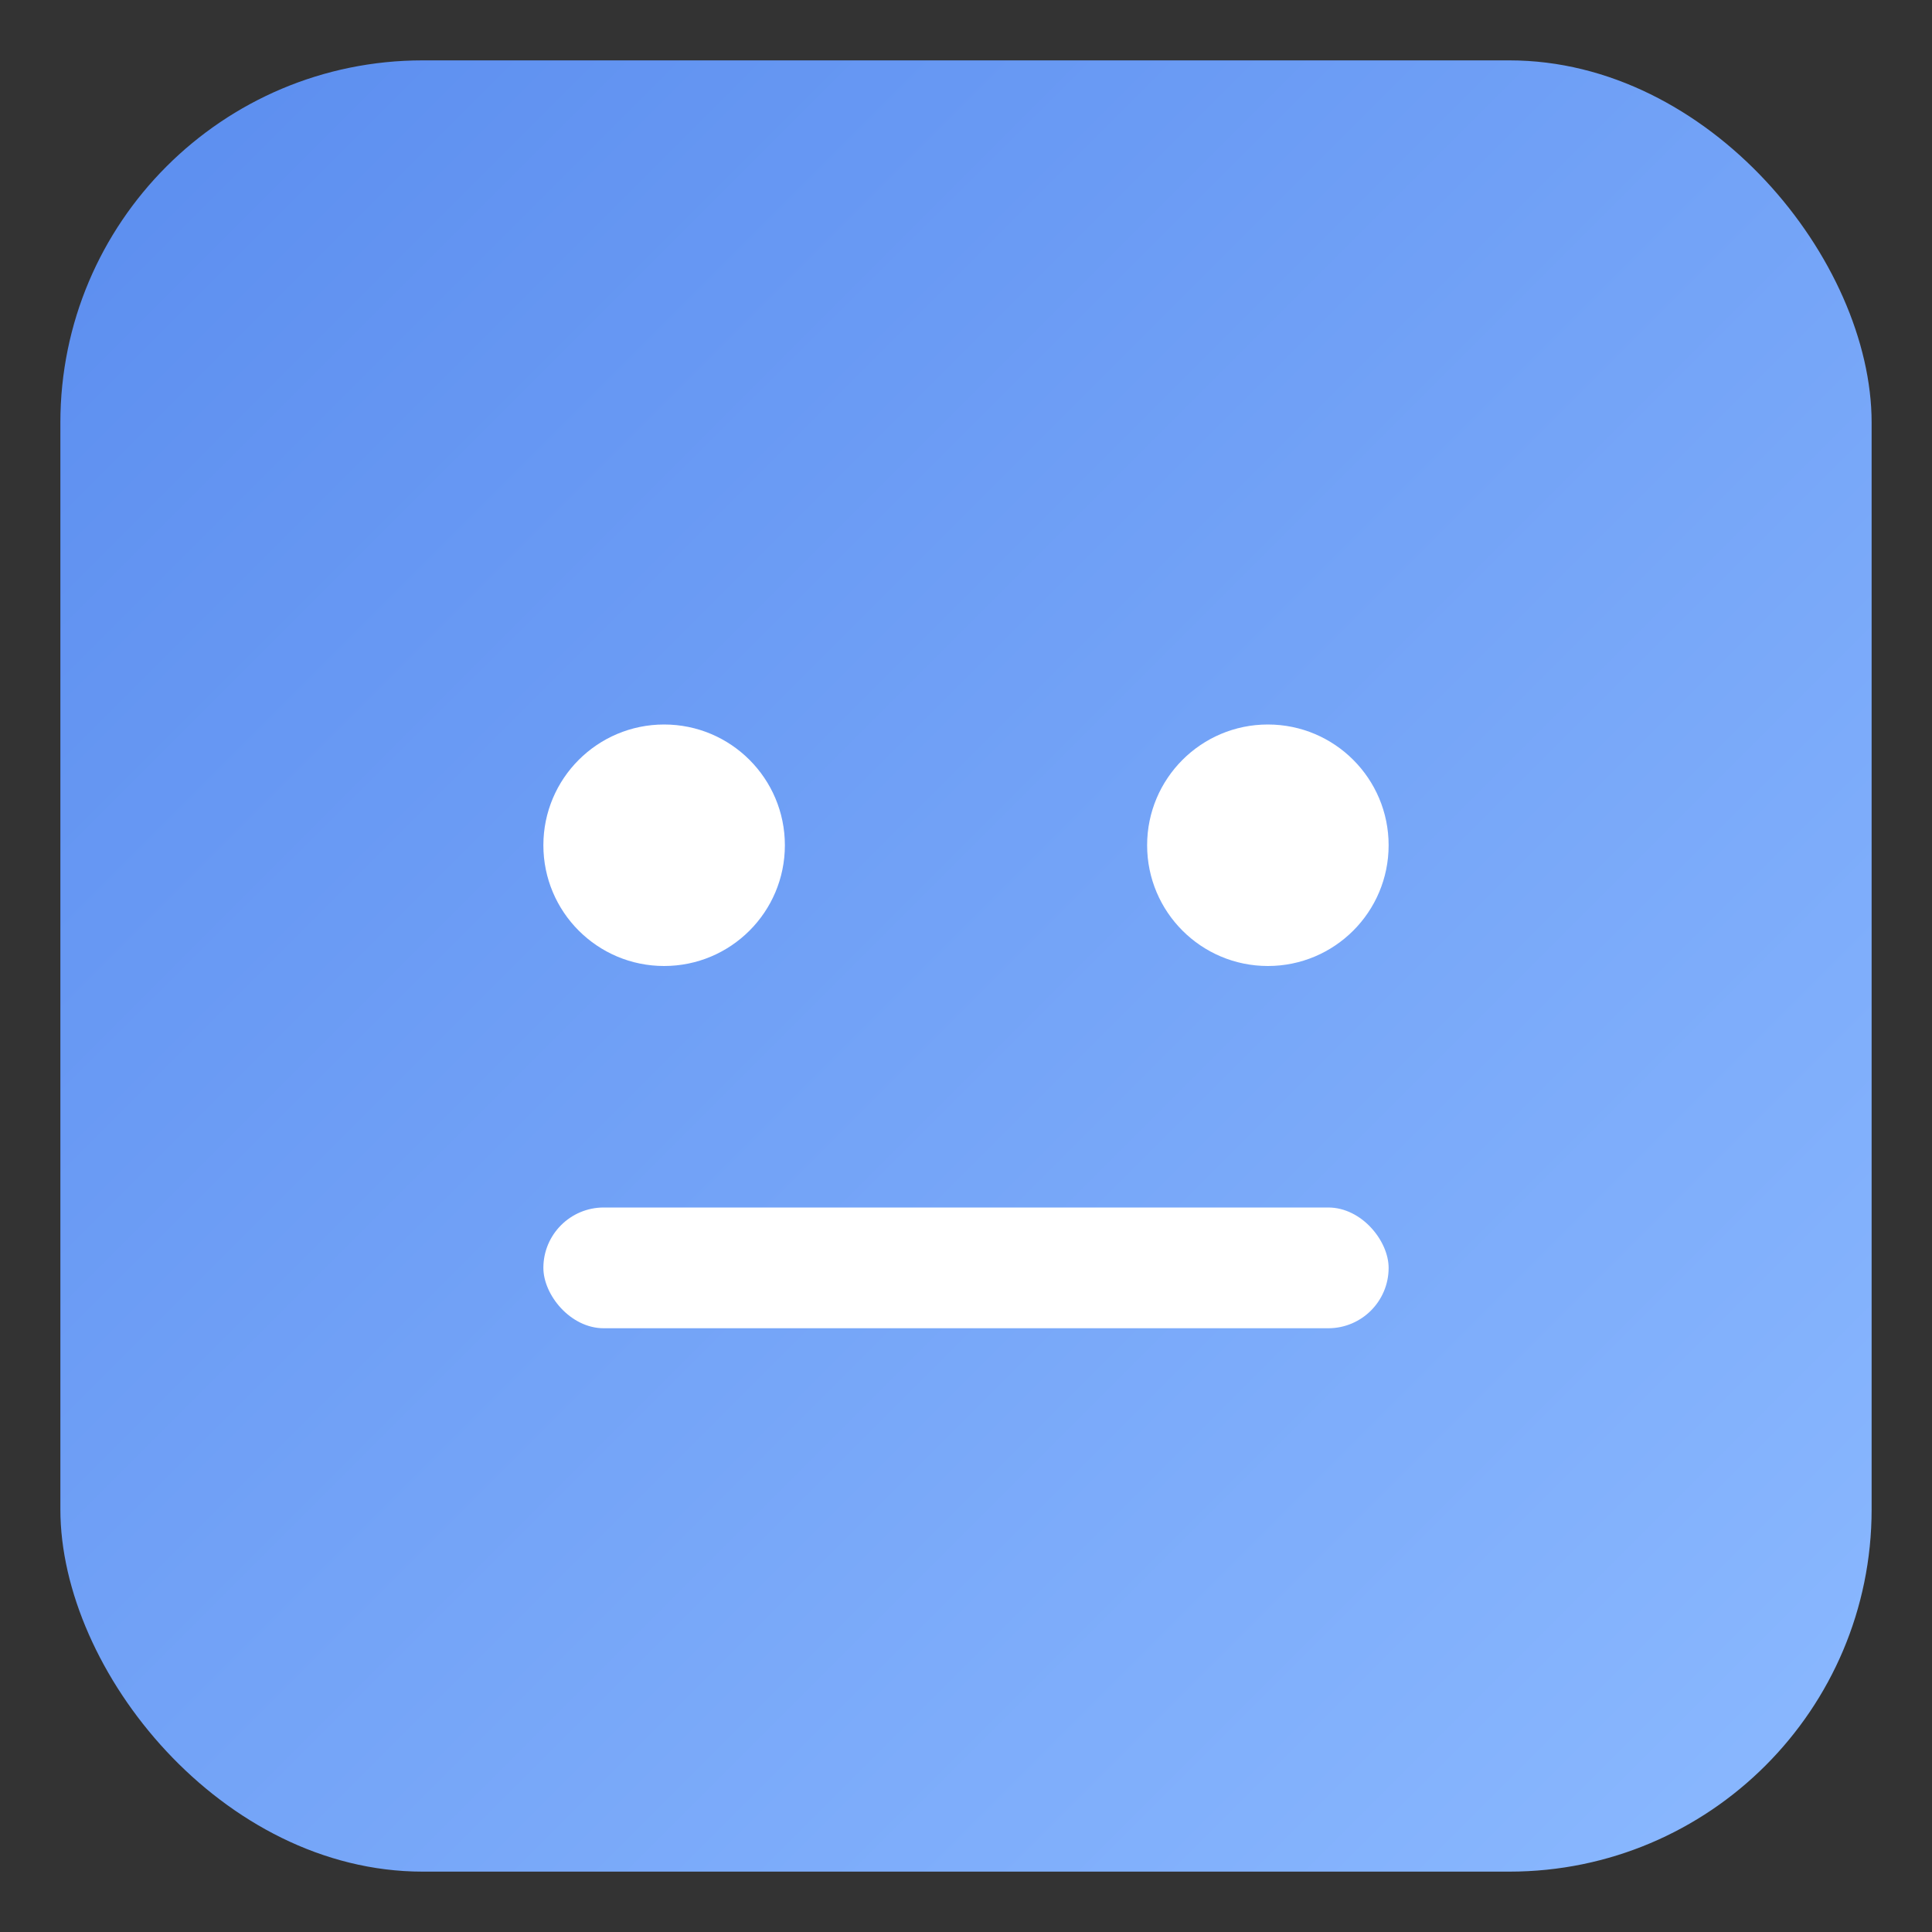
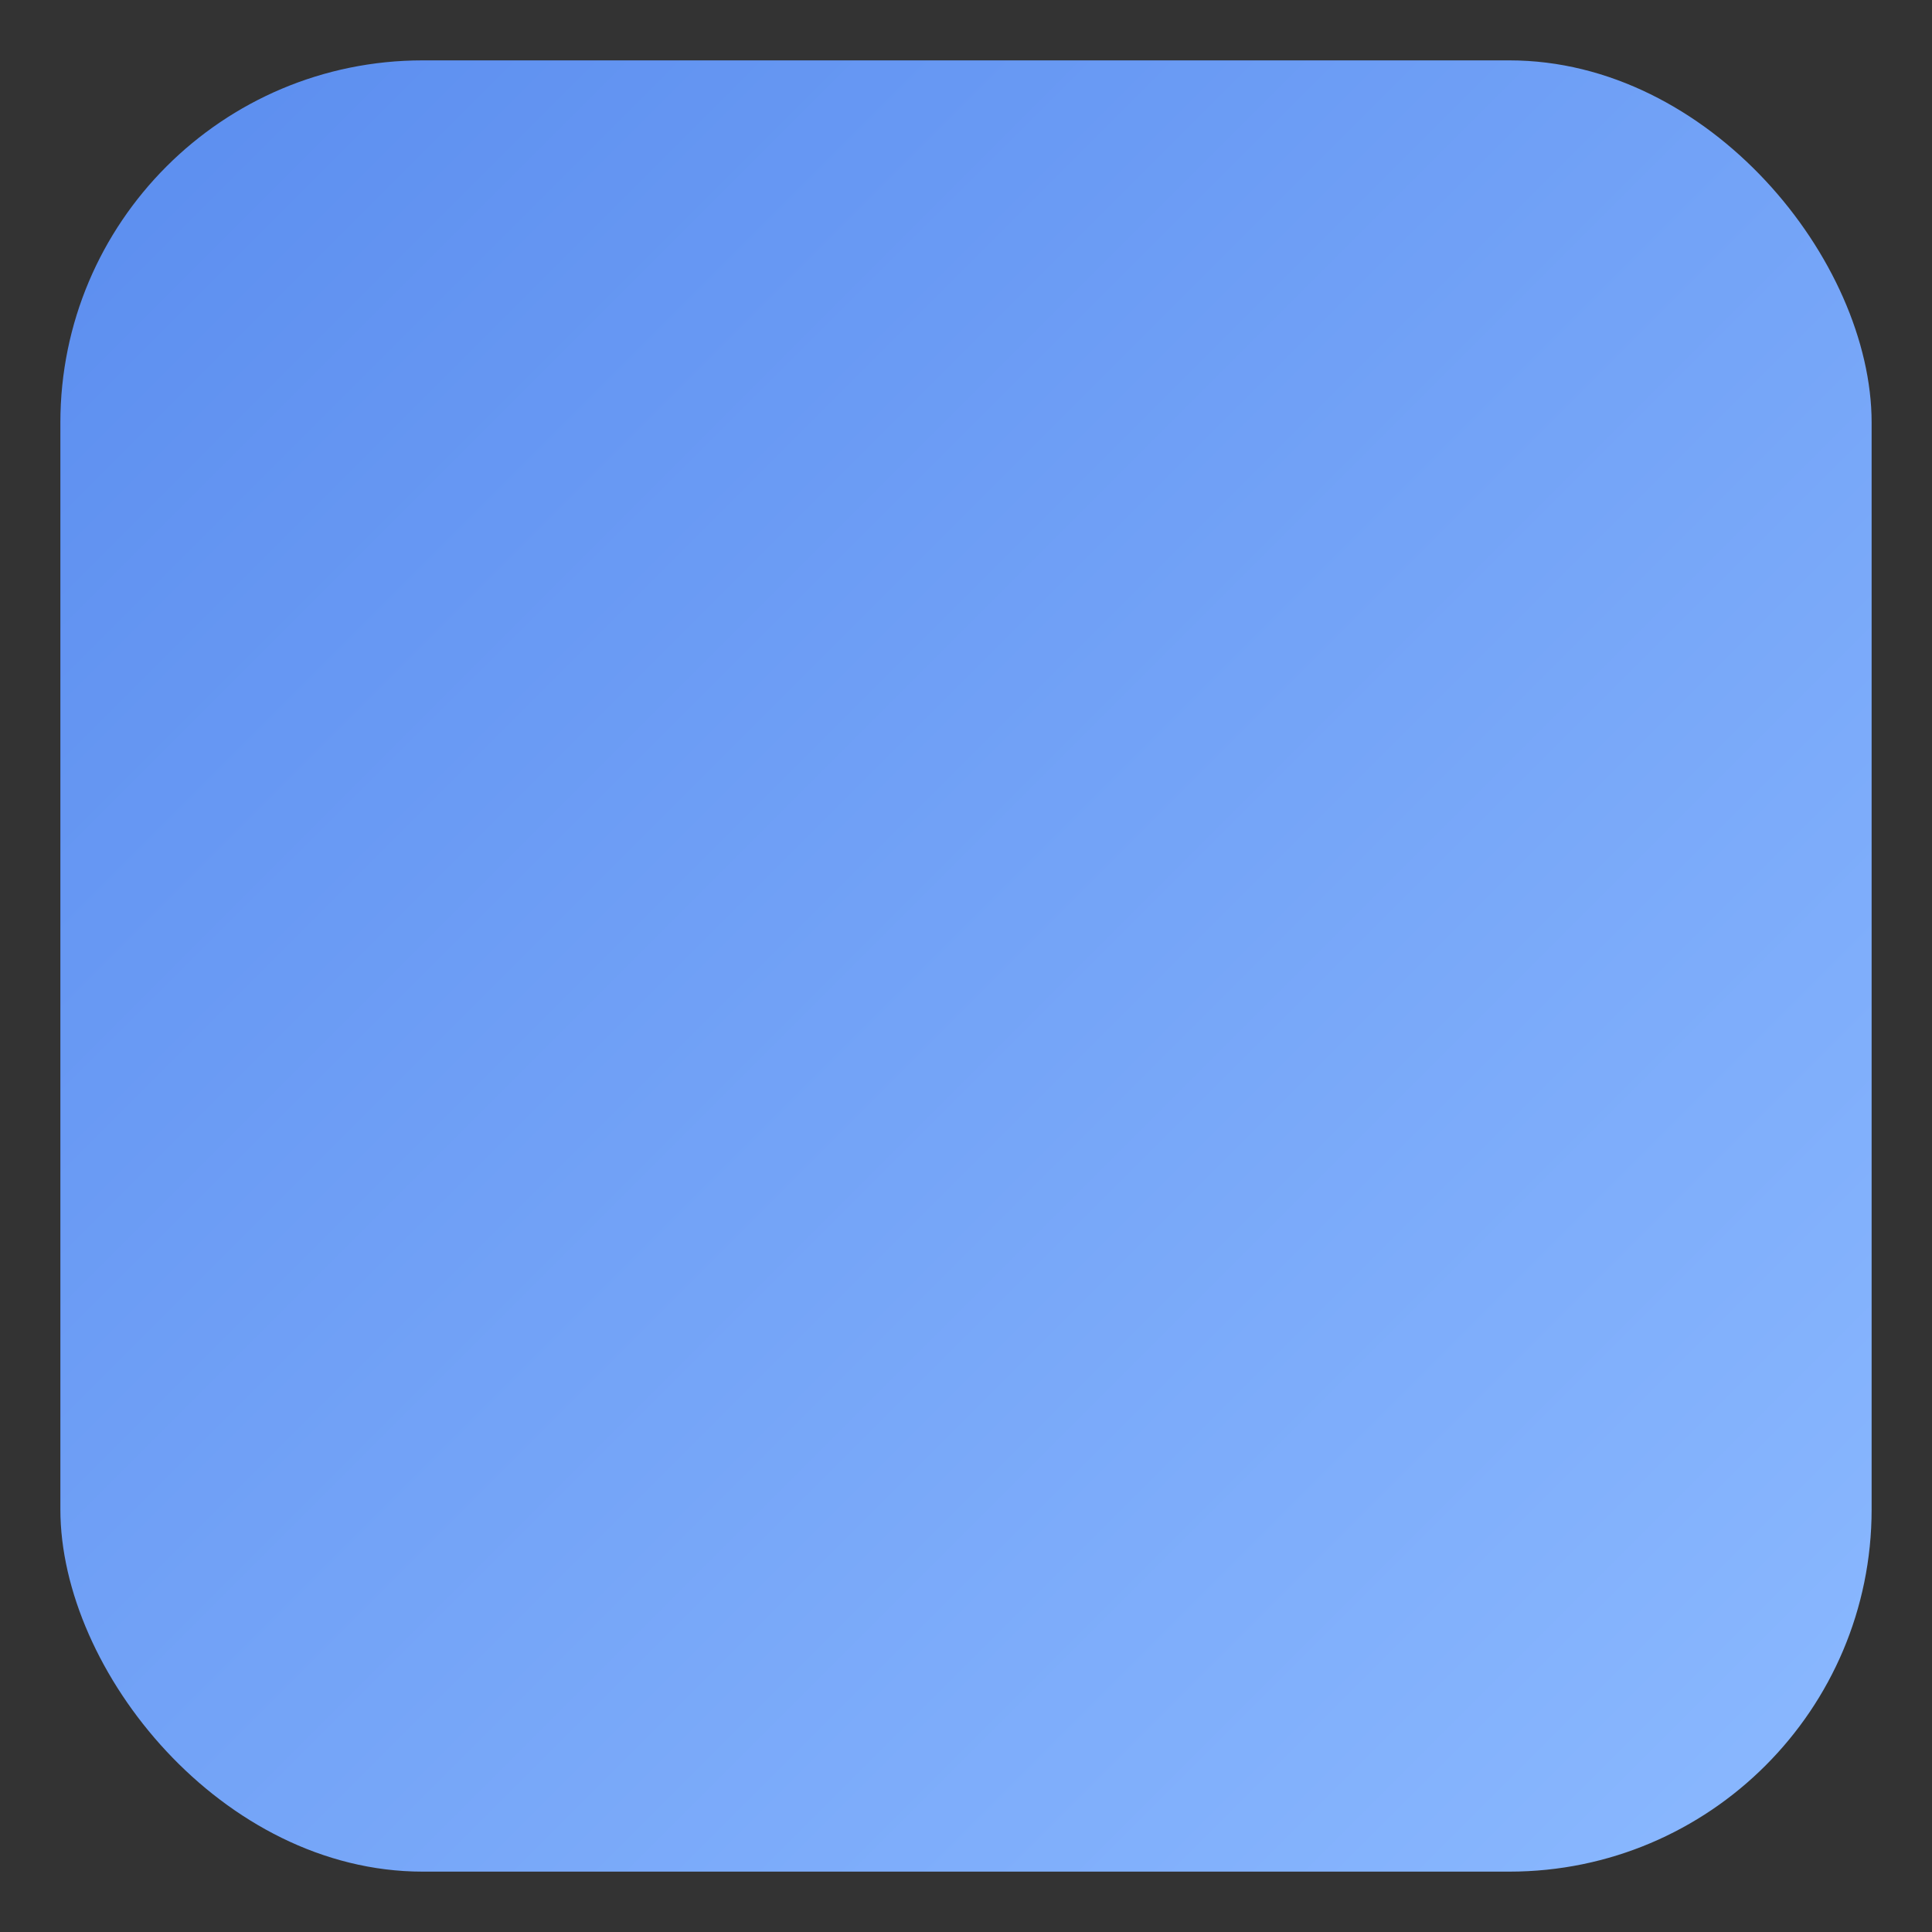
<svg xmlns="http://www.w3.org/2000/svg" viewBox="0 0 64 64">
  <rect x="0" y="0" width="64" height="64" fill="#333333" stroke="none" />
  <defs>
    <linearGradient id="g" x1="0" x2="1" y1="0" y2="1">
      <stop offset="0" stop-color="#5b8def" />
      <stop offset="1" stop-color="#8bb9ff" />
    </linearGradient>
  </defs>
  <rect x="2" y="2" width="60" height="60" rx="12" fill="url(#g)" />
  <g fill="#fff">
-     <circle cx="22" cy="28" r="4" />
-     <circle cx="42" cy="28" r="4" />
-     <rect x="18" y="40" width="28" height="4" rx="2" />
-   </g>
+     </g>
</svg>